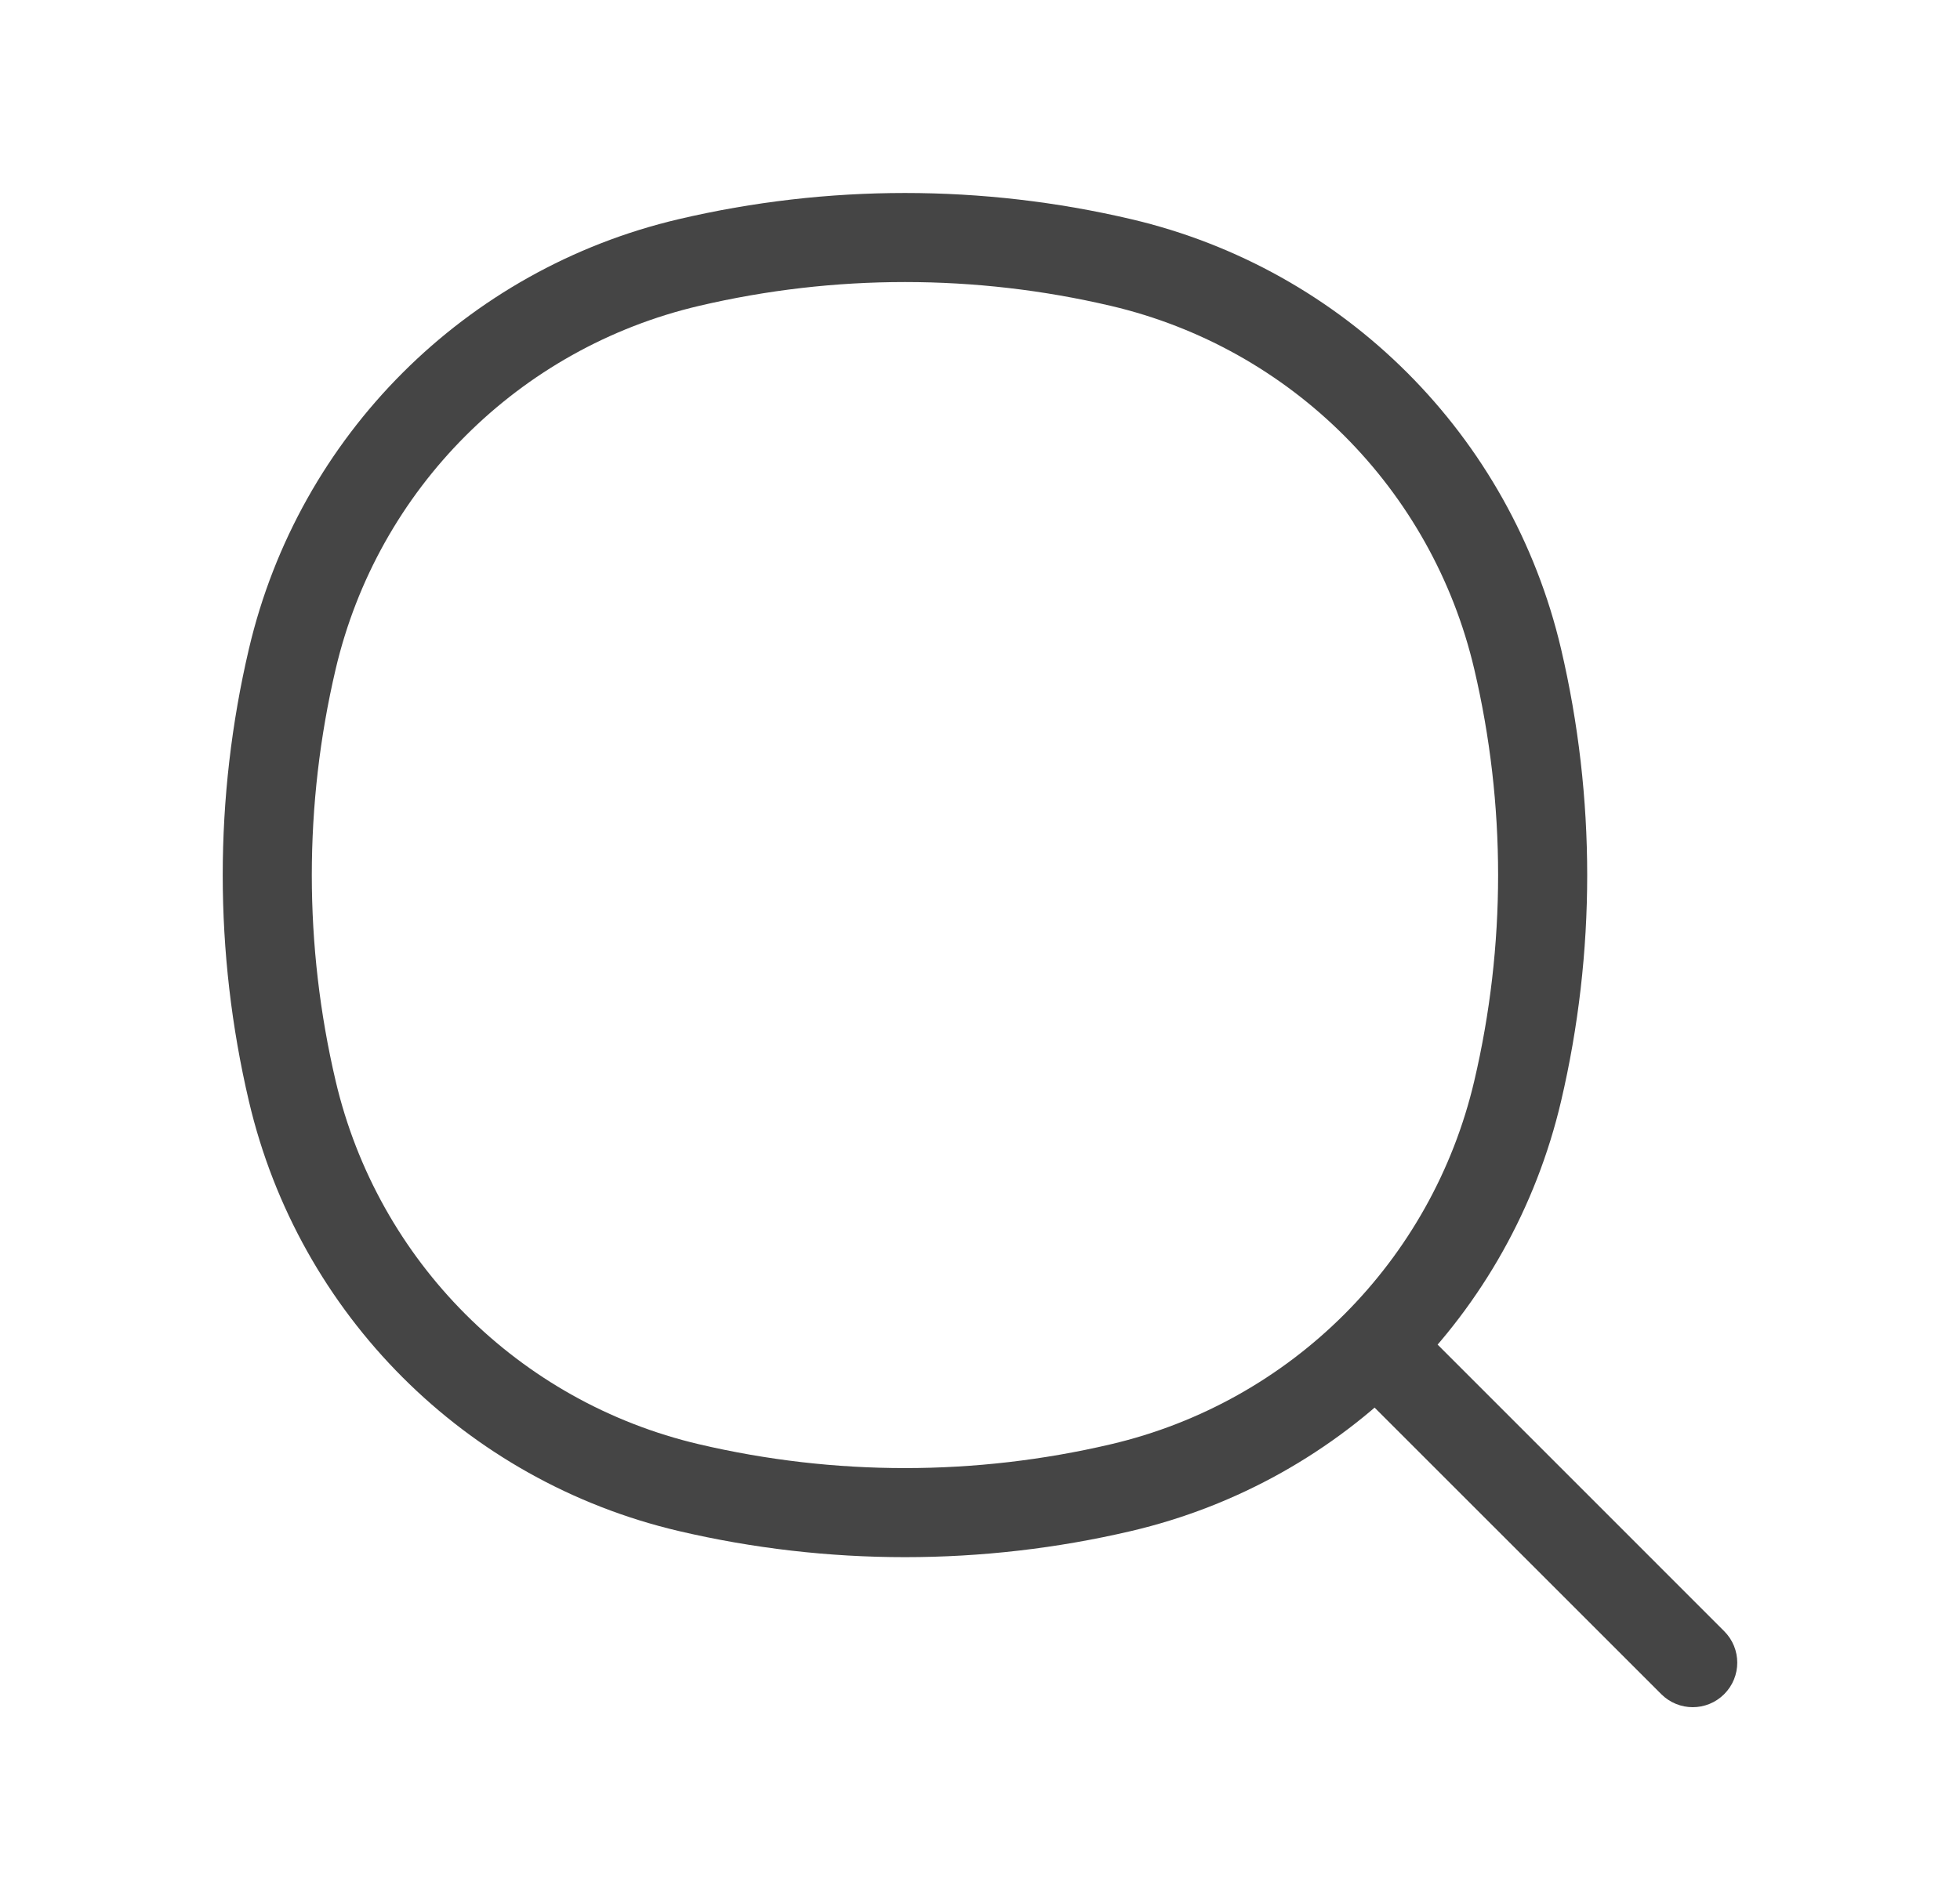
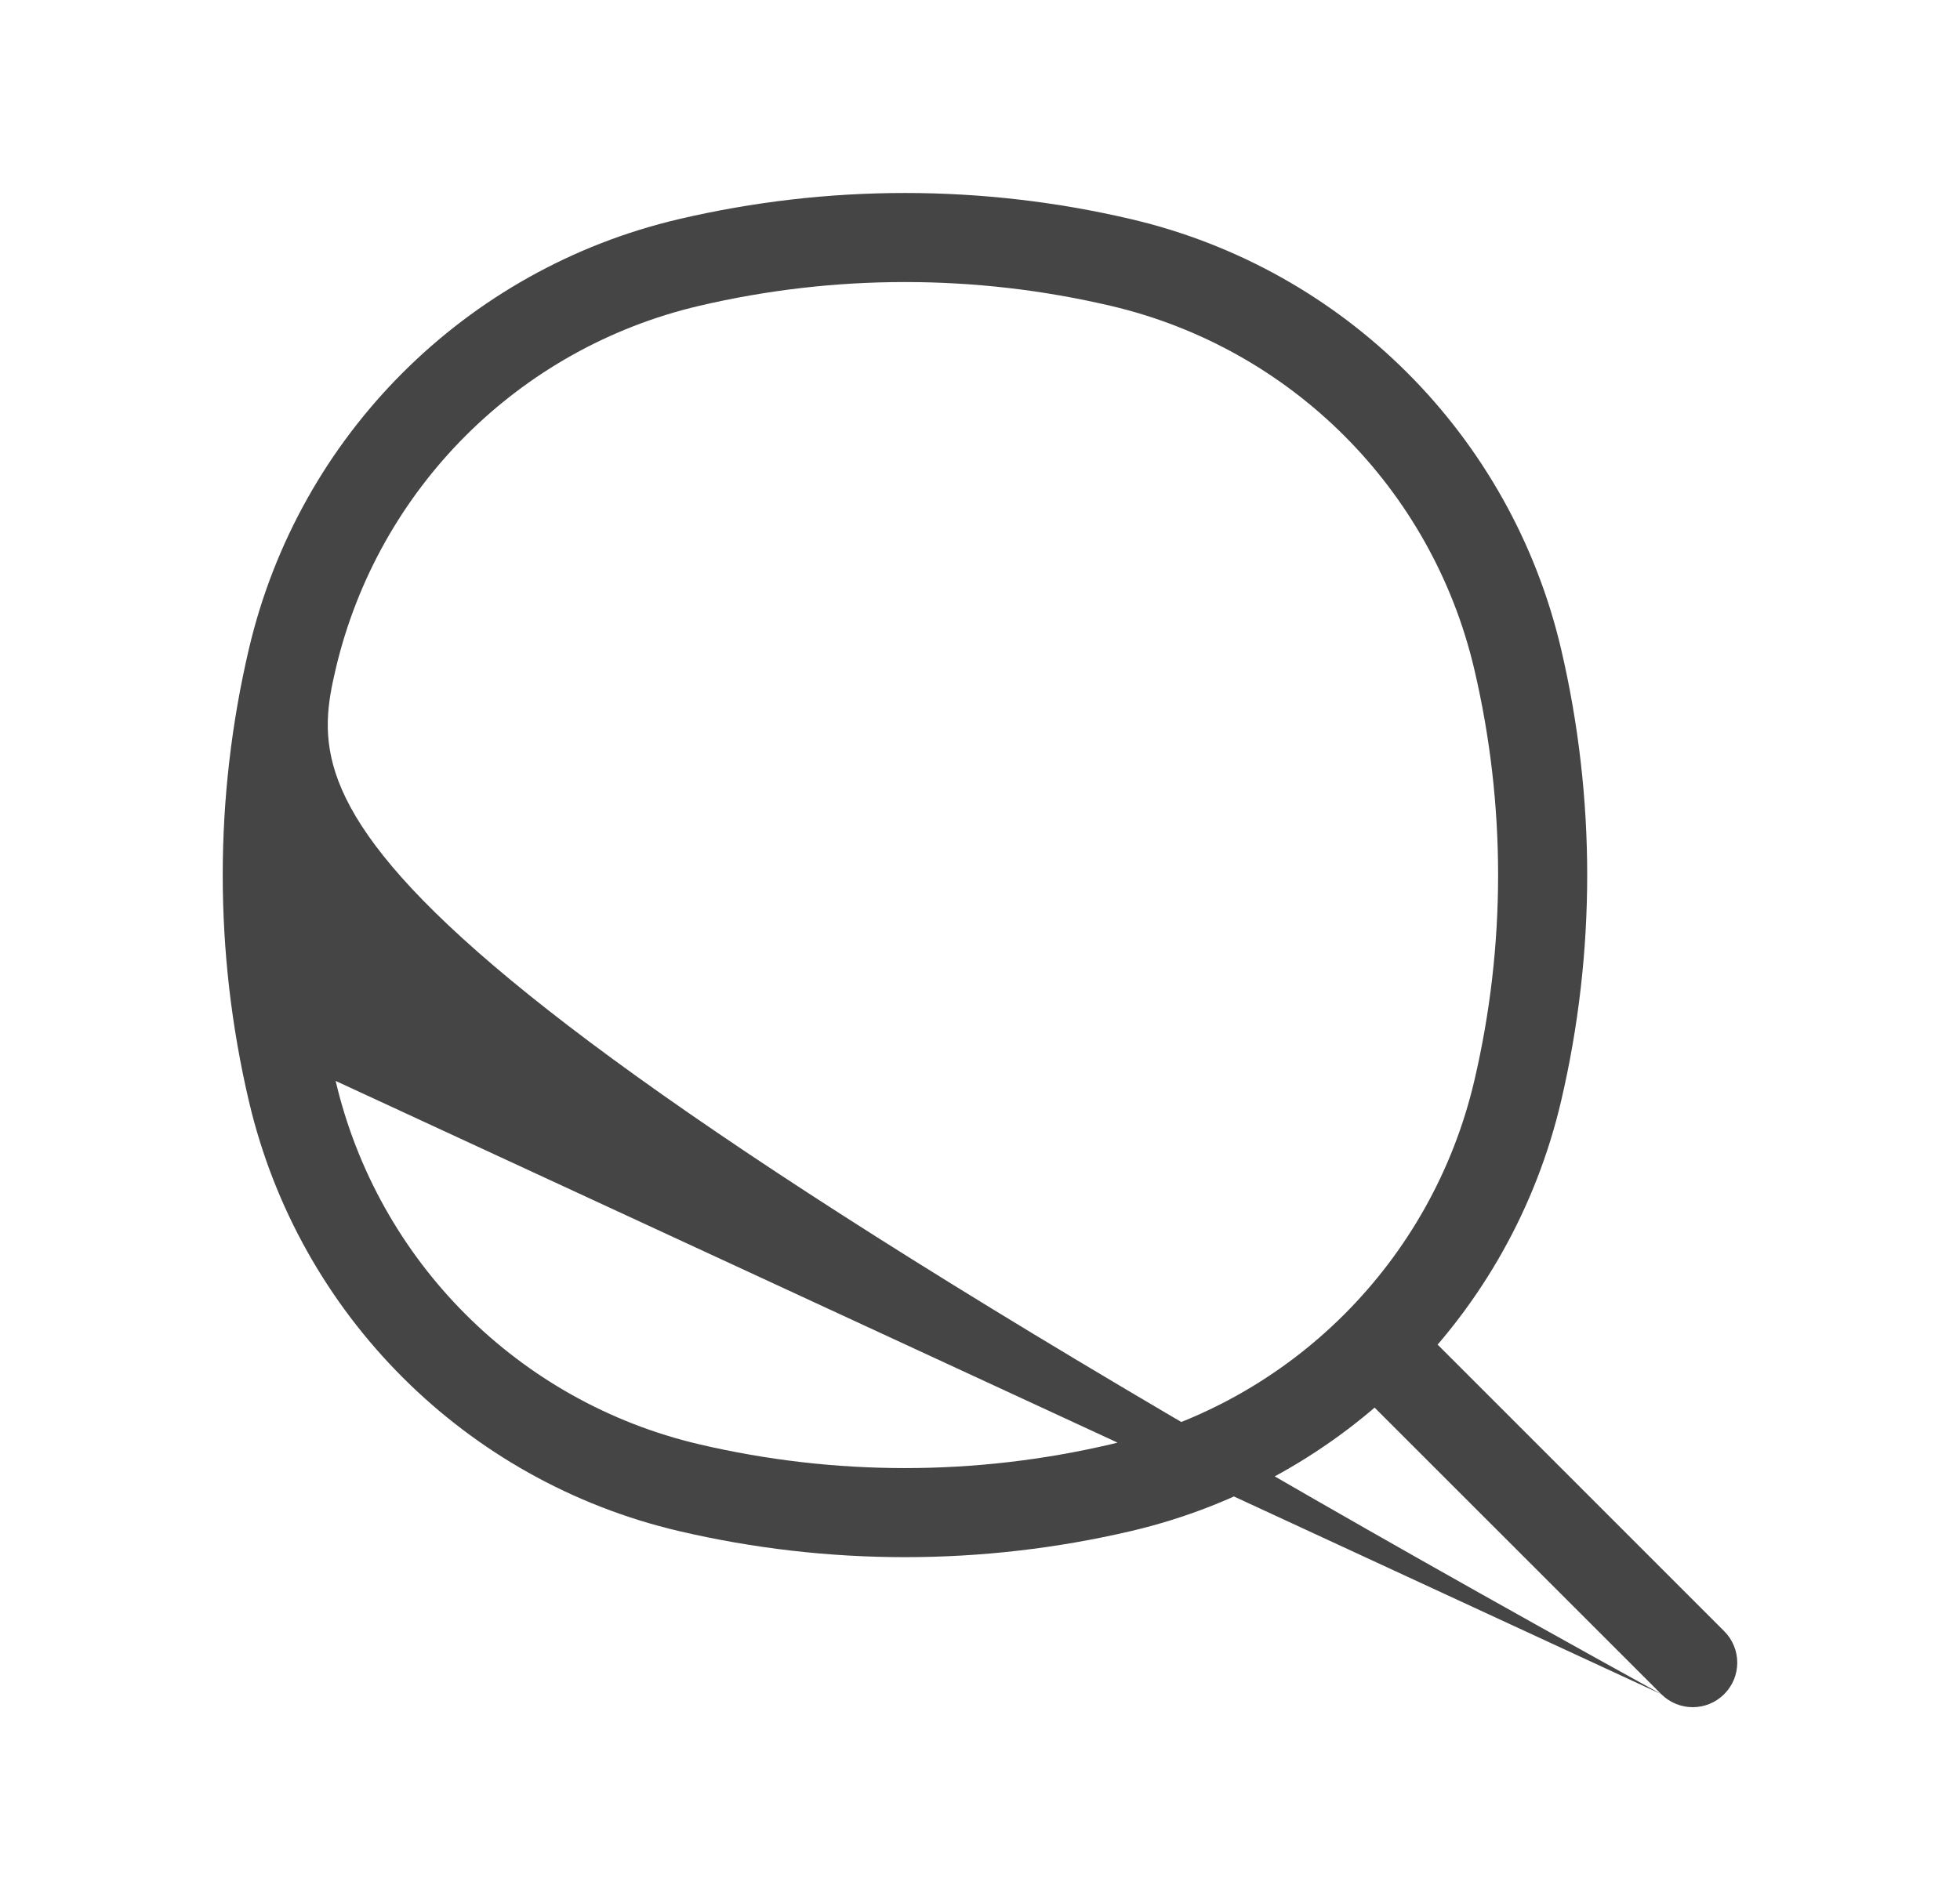
<svg xmlns="http://www.w3.org/2000/svg" width="33" height="32" viewBox="0 0 33 32" fill="none">
-   <path d="M4.921 18.375L5.651 18.203L4.921 18.375ZM4.921 11.099L5.651 11.27L4.921 11.099ZM25.552 11.099L26.283 10.927L25.552 11.099ZM25.552 18.375L26.283 18.546L25.552 18.375ZM18.875 25.052L18.703 24.322L18.875 25.052ZM11.599 25.052L11.427 25.783L11.599 25.052ZM11.599 4.421L11.427 3.691L11.599 4.421ZM18.875 4.421L19.046 3.691L18.875 4.421ZM27.97 28.53C28.263 28.823 28.737 28.823 29.03 28.53C29.323 28.237 29.323 27.763 29.03 27.47L27.97 28.53ZM5.651 18.203C5.116 15.923 5.116 13.55 5.651 11.27L4.191 10.927C3.603 13.433 3.603 16.041 4.191 18.546L5.651 18.203ZM24.822 11.27C25.357 13.55 25.357 15.923 24.822 18.203L26.283 18.546C26.87 16.041 26.87 13.433 26.283 10.927L24.822 11.27ZM18.703 24.322C16.423 24.857 14.05 24.857 11.77 24.322L11.427 25.783C13.933 26.37 16.541 26.37 19.046 25.783L18.703 24.322ZM11.77 5.151C14.05 4.616 16.423 4.616 18.703 5.151L19.046 3.691C16.541 3.103 13.933 3.103 11.427 3.691L11.77 5.151ZM11.77 24.322C8.734 23.61 6.363 21.239 5.651 18.203L4.191 18.546C5.033 22.137 7.837 24.94 11.427 25.783L11.77 24.322ZM19.046 25.783C22.637 24.94 25.44 22.137 26.283 18.546L24.822 18.203C24.11 21.239 21.739 23.61 18.703 24.322L19.046 25.783ZM18.703 5.151C21.739 5.863 24.11 8.234 24.822 11.27L26.283 10.927C25.44 7.337 22.637 4.533 19.046 3.691L18.703 5.151ZM11.427 3.691C7.837 4.533 5.033 7.337 4.191 10.927L5.651 11.27C6.363 8.234 8.734 5.863 11.77 5.151L11.427 3.691ZM23.083 23.644L27.97 28.53L29.03 27.47L24.144 22.583L23.083 23.644Z" fill="#454545" />
+   <path d="M4.921 18.375L5.651 18.203L4.921 18.375ZM4.921 11.099L5.651 11.27L4.921 11.099ZM25.552 11.099L26.283 10.927L25.552 11.099ZM25.552 18.375L26.283 18.546L25.552 18.375ZM18.875 25.052L18.703 24.322L18.875 25.052ZM11.599 25.052L11.427 25.783L11.599 25.052ZM11.599 4.421L11.427 3.691L11.599 4.421ZM18.875 4.421L19.046 3.691L18.875 4.421ZM27.97 28.53C28.263 28.823 28.737 28.823 29.03 28.53C29.323 28.237 29.323 27.763 29.03 27.47L27.97 28.53ZC5.116 15.923 5.116 13.55 5.651 11.27L4.191 10.927C3.603 13.433 3.603 16.041 4.191 18.546L5.651 18.203ZM24.822 11.27C25.357 13.55 25.357 15.923 24.822 18.203L26.283 18.546C26.87 16.041 26.87 13.433 26.283 10.927L24.822 11.27ZM18.703 24.322C16.423 24.857 14.05 24.857 11.77 24.322L11.427 25.783C13.933 26.37 16.541 26.37 19.046 25.783L18.703 24.322ZM11.77 5.151C14.05 4.616 16.423 4.616 18.703 5.151L19.046 3.691C16.541 3.103 13.933 3.103 11.427 3.691L11.77 5.151ZM11.77 24.322C8.734 23.61 6.363 21.239 5.651 18.203L4.191 18.546C5.033 22.137 7.837 24.94 11.427 25.783L11.77 24.322ZM19.046 25.783C22.637 24.94 25.44 22.137 26.283 18.546L24.822 18.203C24.11 21.239 21.739 23.61 18.703 24.322L19.046 25.783ZM18.703 5.151C21.739 5.863 24.11 8.234 24.822 11.27L26.283 10.927C25.44 7.337 22.637 4.533 19.046 3.691L18.703 5.151ZM11.427 3.691C7.837 4.533 5.033 7.337 4.191 10.927L5.651 11.27C6.363 8.234 8.734 5.863 11.77 5.151L11.427 3.691ZM23.083 23.644L27.97 28.53L29.03 27.47L24.144 22.583L23.083 23.644Z" fill="#454545" />
</svg>